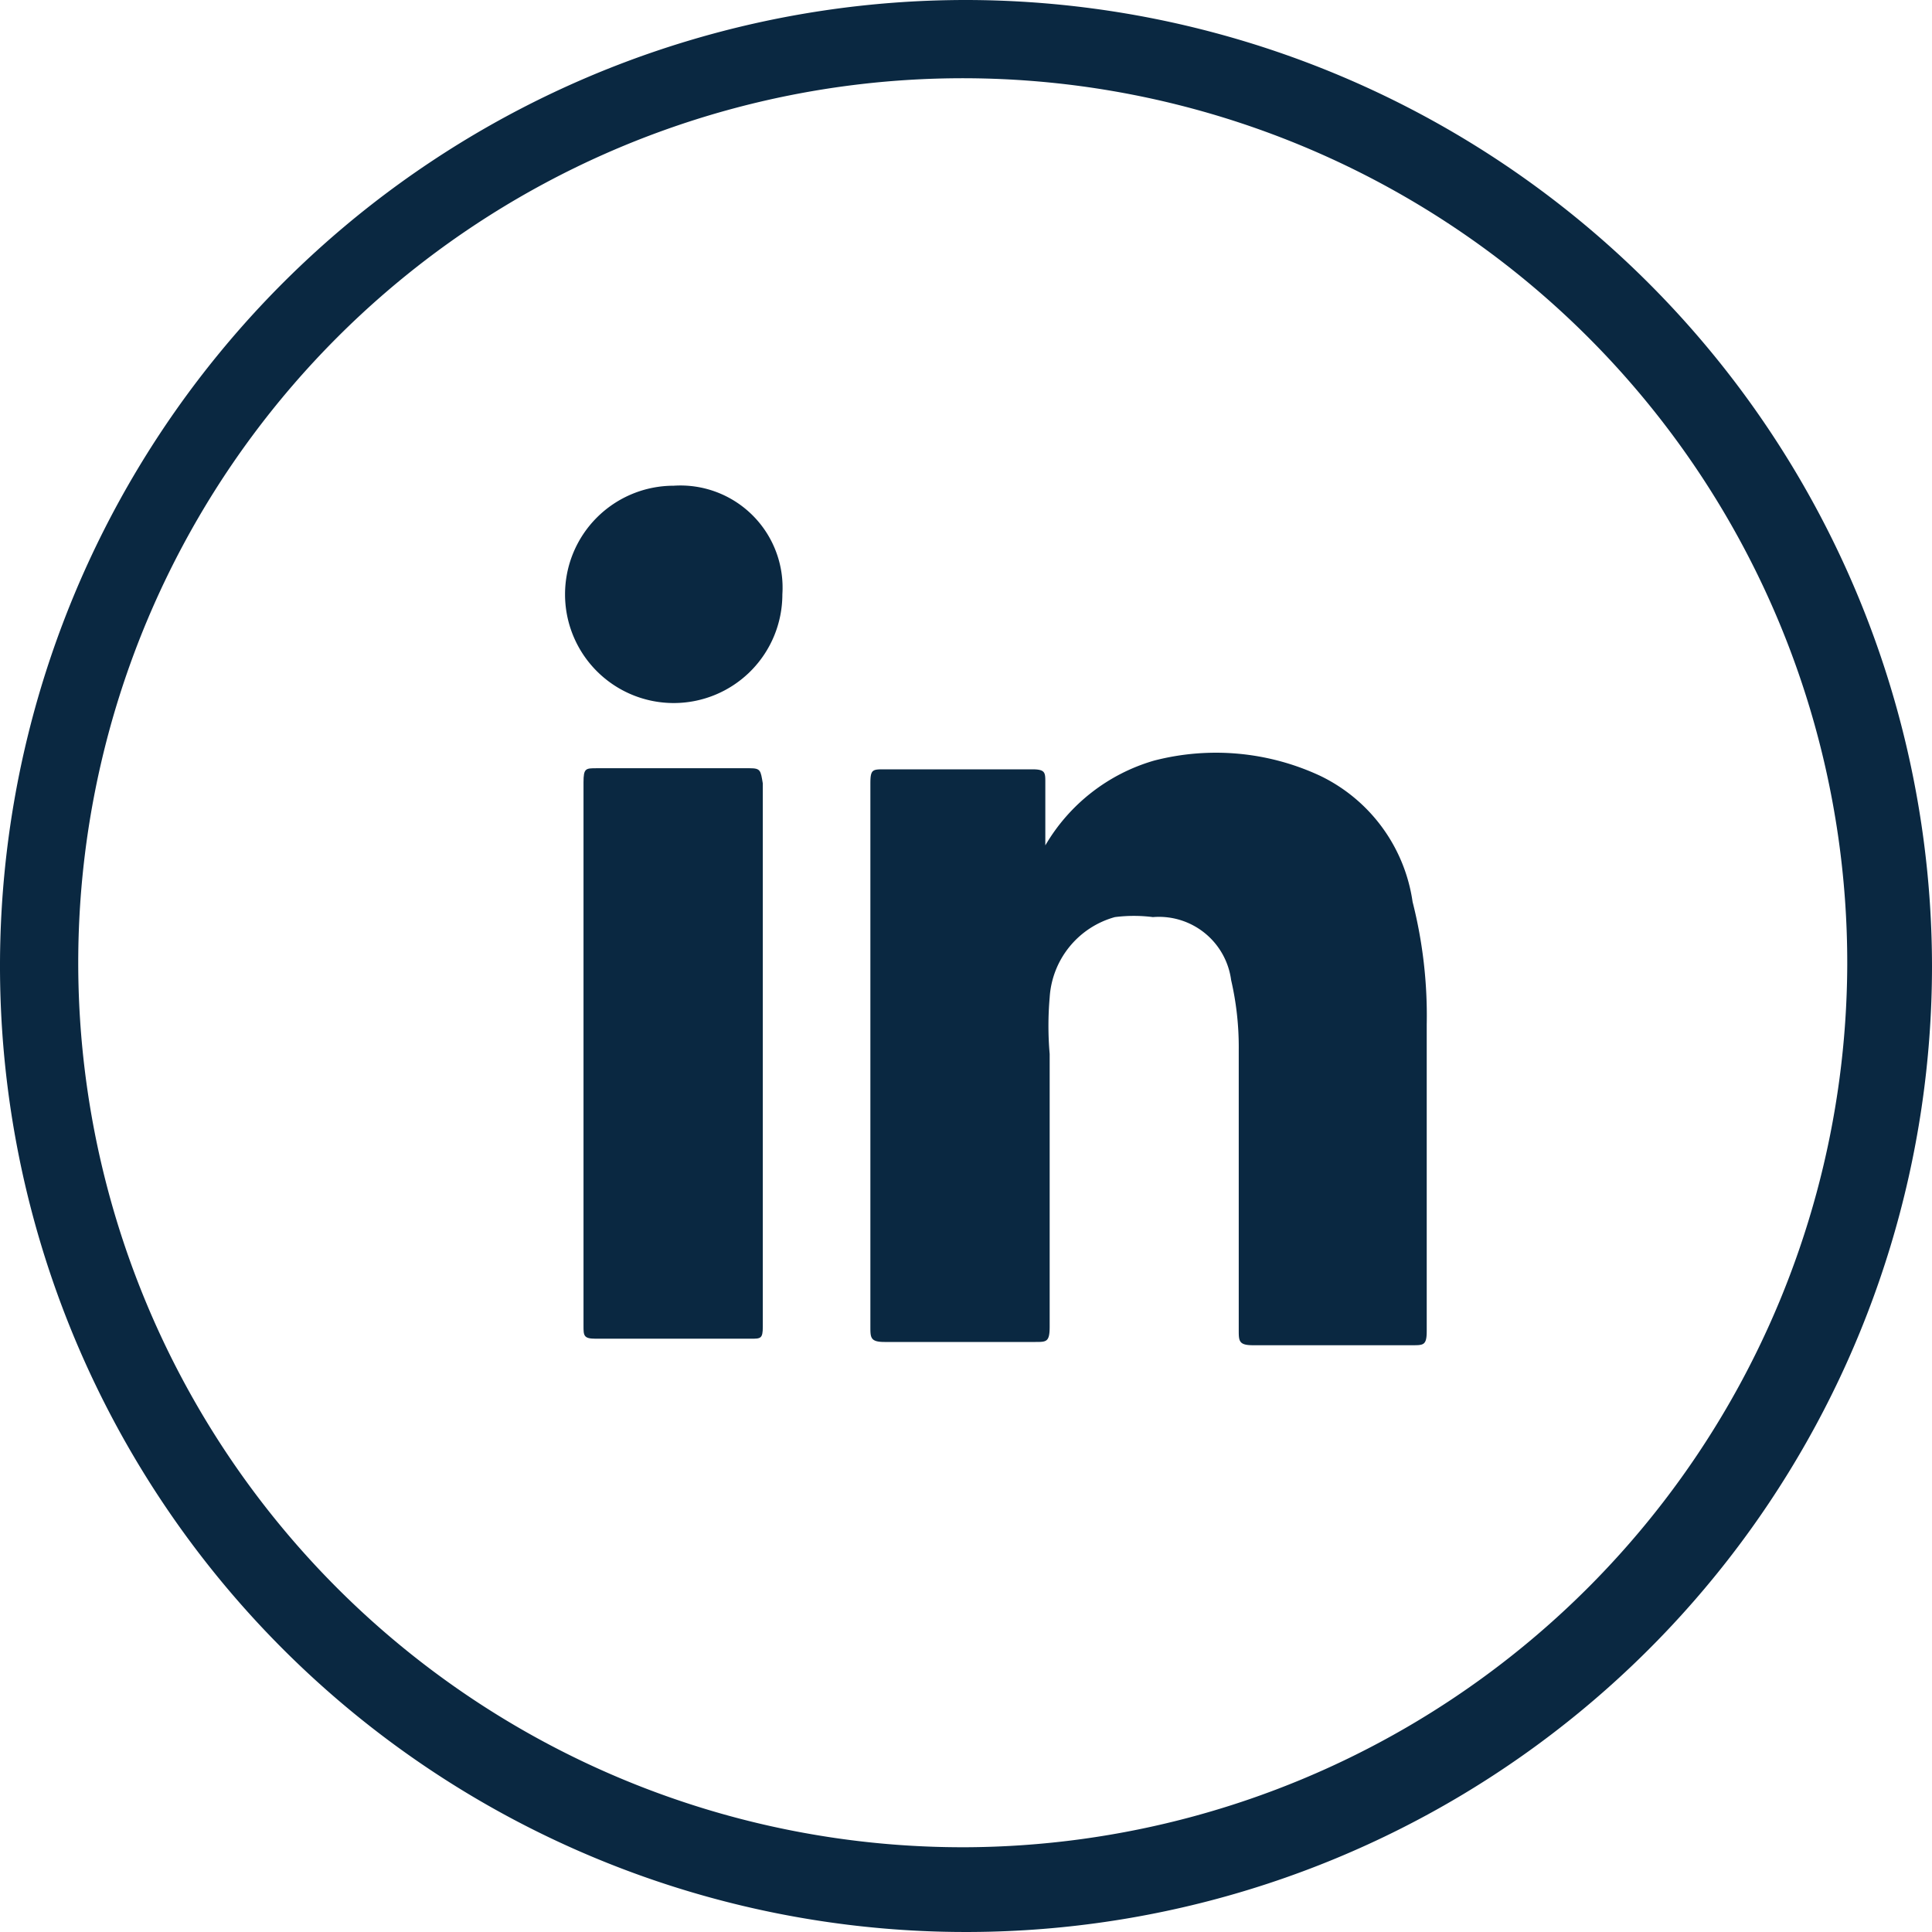
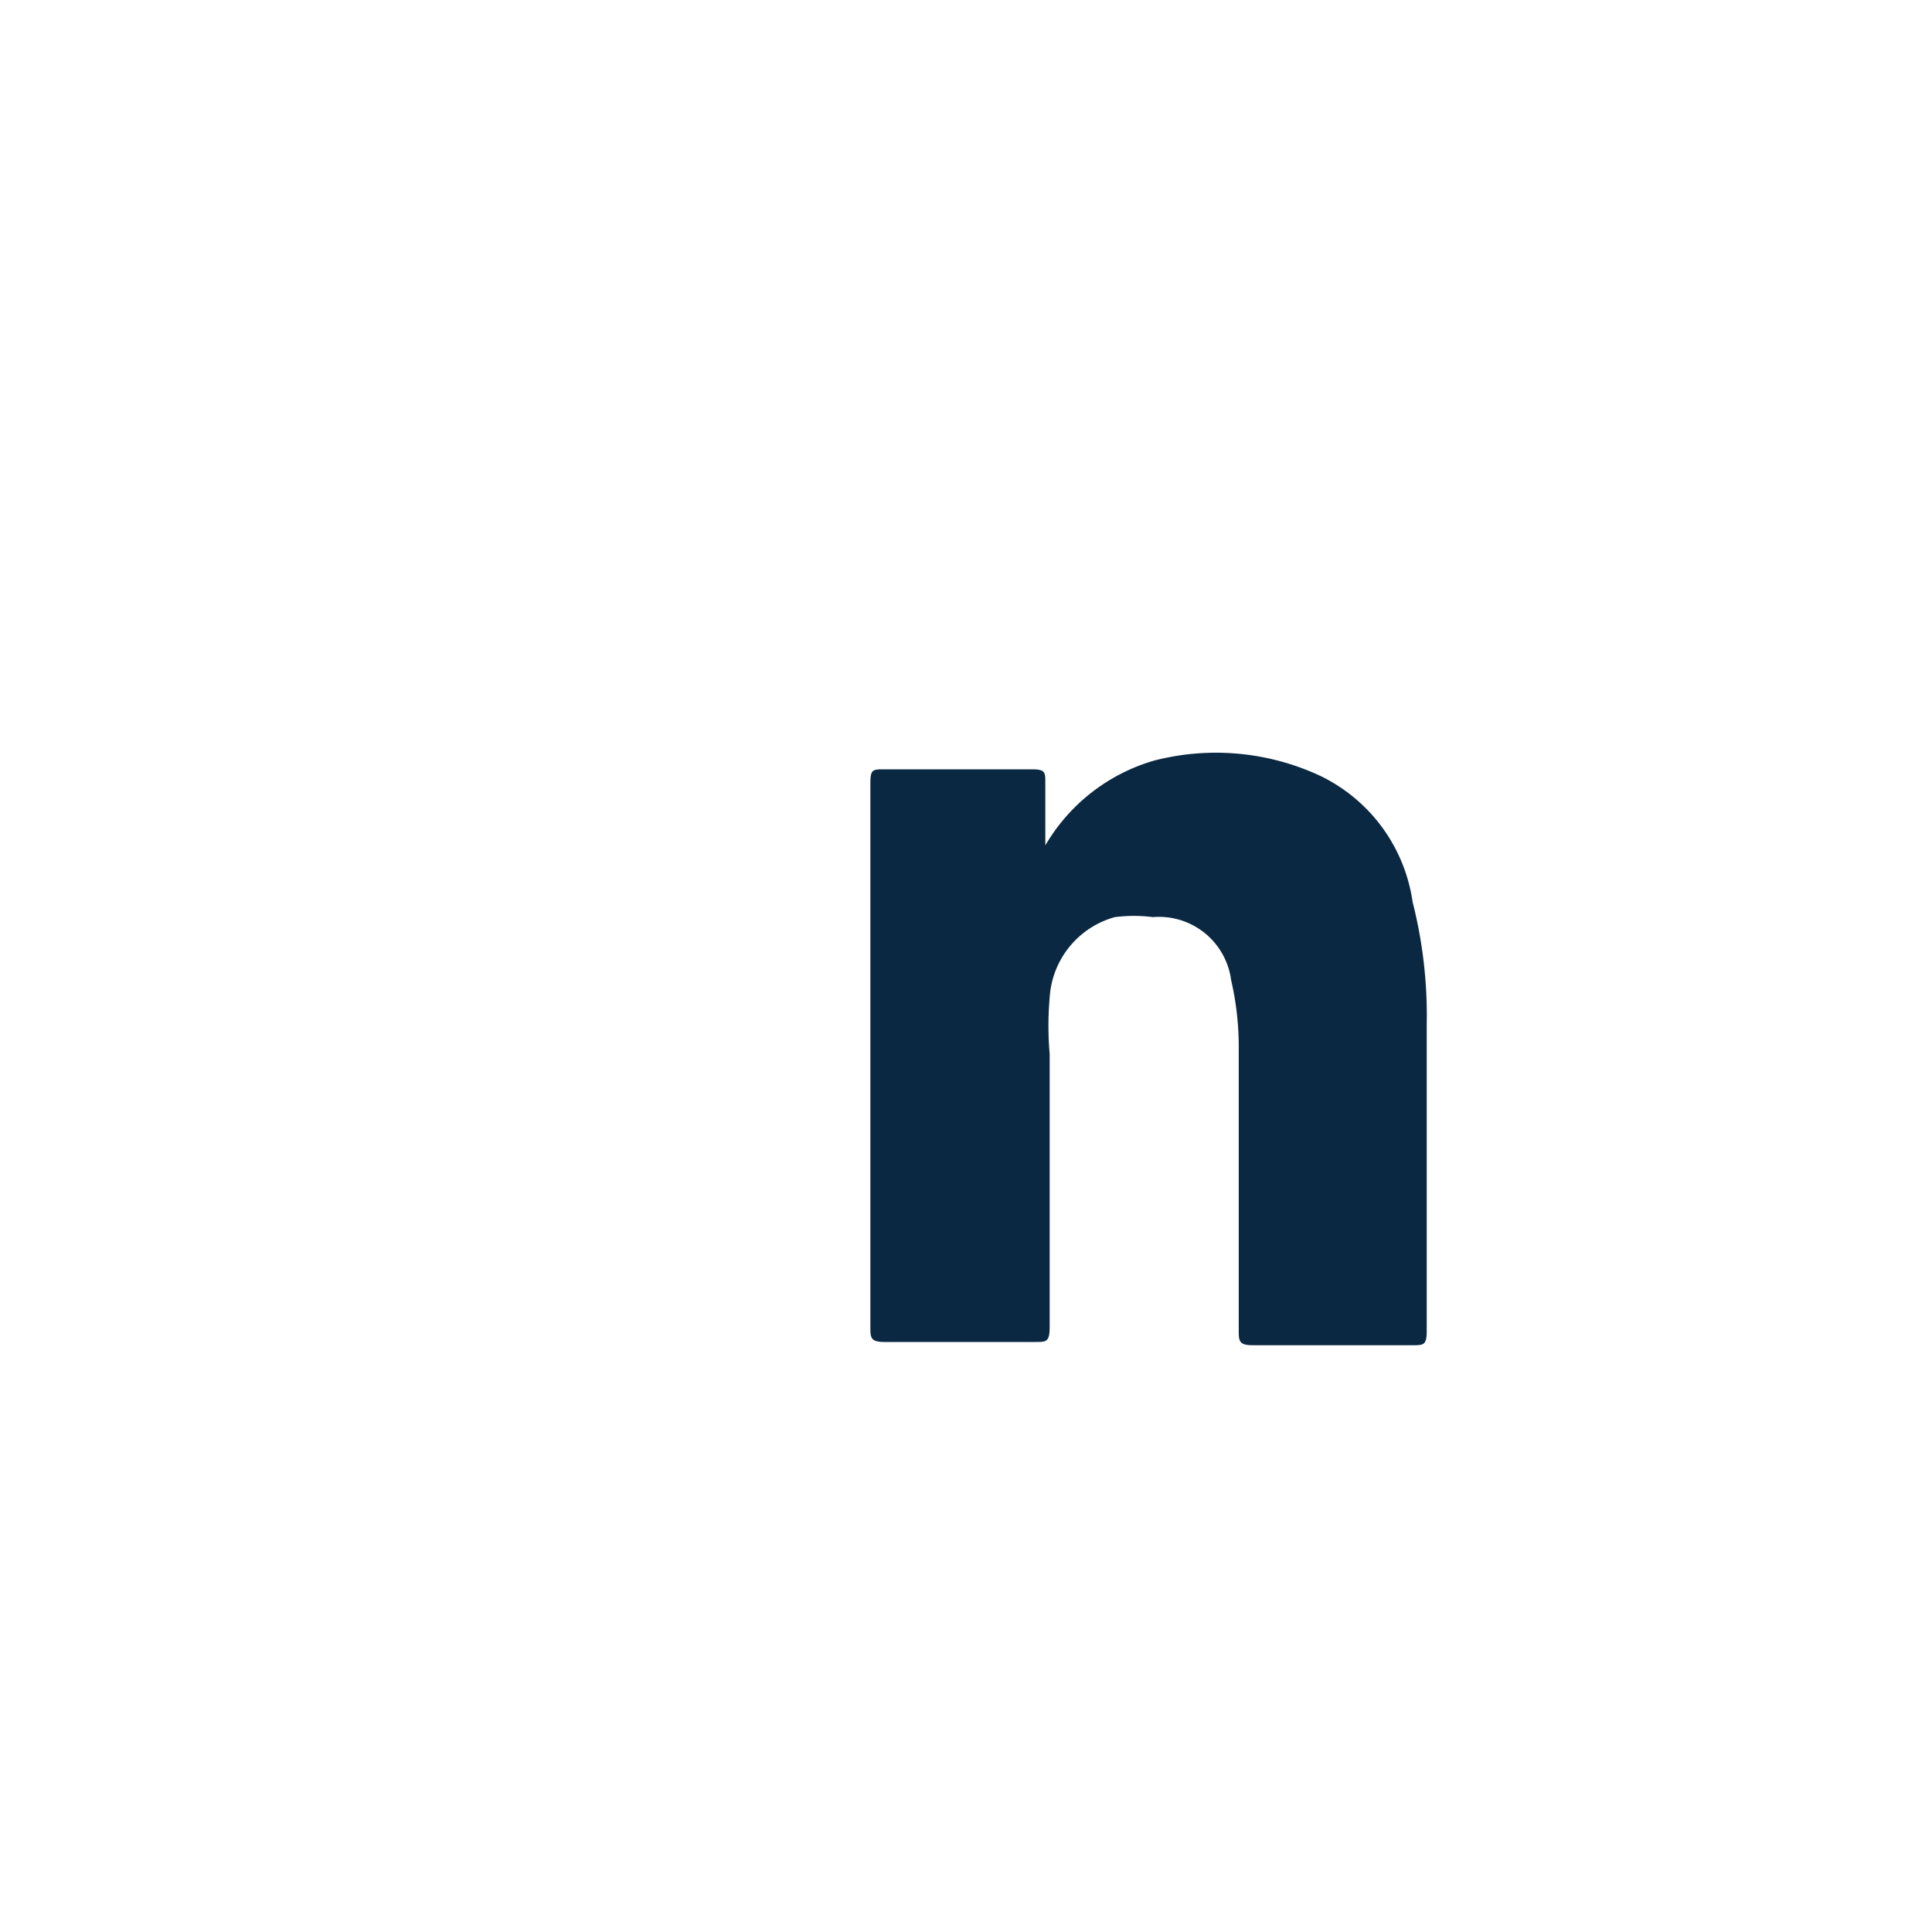
<svg xmlns="http://www.w3.org/2000/svg" viewBox="0 0 17.78 17.78">
  <defs>
    <style>.cls-1{fill:#0a2841;}</style>
  </defs>
  <title>Asset 13</title>
  <g id="Layer_2" data-name="Layer 2">
    <g id="Layer_1-2" data-name="Layer 1">
      <path class="cls-1" d="M13,8.3a1.53,1.53,0,0,0-.85-1.16A2.27,2.27,0,0,0,10.62,7a1.71,1.71,0,0,0-1,.78V7.2c0-.09,0-.12-.12-.12H8.14c-.11,0-.13,0-.13.13v5c0,.1,0,.14.13.14H9.53c.1,0,.13,0,.13-.14,0-.84,0-1.67,0-2.51a3,3,0,0,1,0-.52.82.82,0,0,1,.6-.74,1.38,1.38,0,0,1,.35,0,.67.67,0,0,1,.72.58,2.73,2.73,0,0,1,.07.64c0,.86,0,1.72,0,2.58,0,.1,0,.14.13.14H13c.1,0,.13,0,.13-.13V9.43A4.25,4.25,0,0,0,13,8.3Z" />
-       <path class="cls-1" d="M6.9,7.07H5.49c-.1,0-.12,0-.12.13v5c0,.09,0,.12.11.12H6.91c.09,0,.11,0,.11-.11v-5C7,7.09,7,7.07,6.9,7.07Z" />
-       <path class="cls-1" d="M6.2,4.47a1,1,0,1,0,1,1A.94.94,0,0,0,6.2,4.47Z" />
-       <path class="cls-1" d="M8.89,0a8.89,8.89,0,1,0,8.89,8.89A8.9,8.9,0,0,0,8.89,0Zm0,17A8.14,8.14,0,1,1,17,8.88,8.15,8.15,0,0,1,8.89,17Z" />
    </g>
  </g>
</svg>